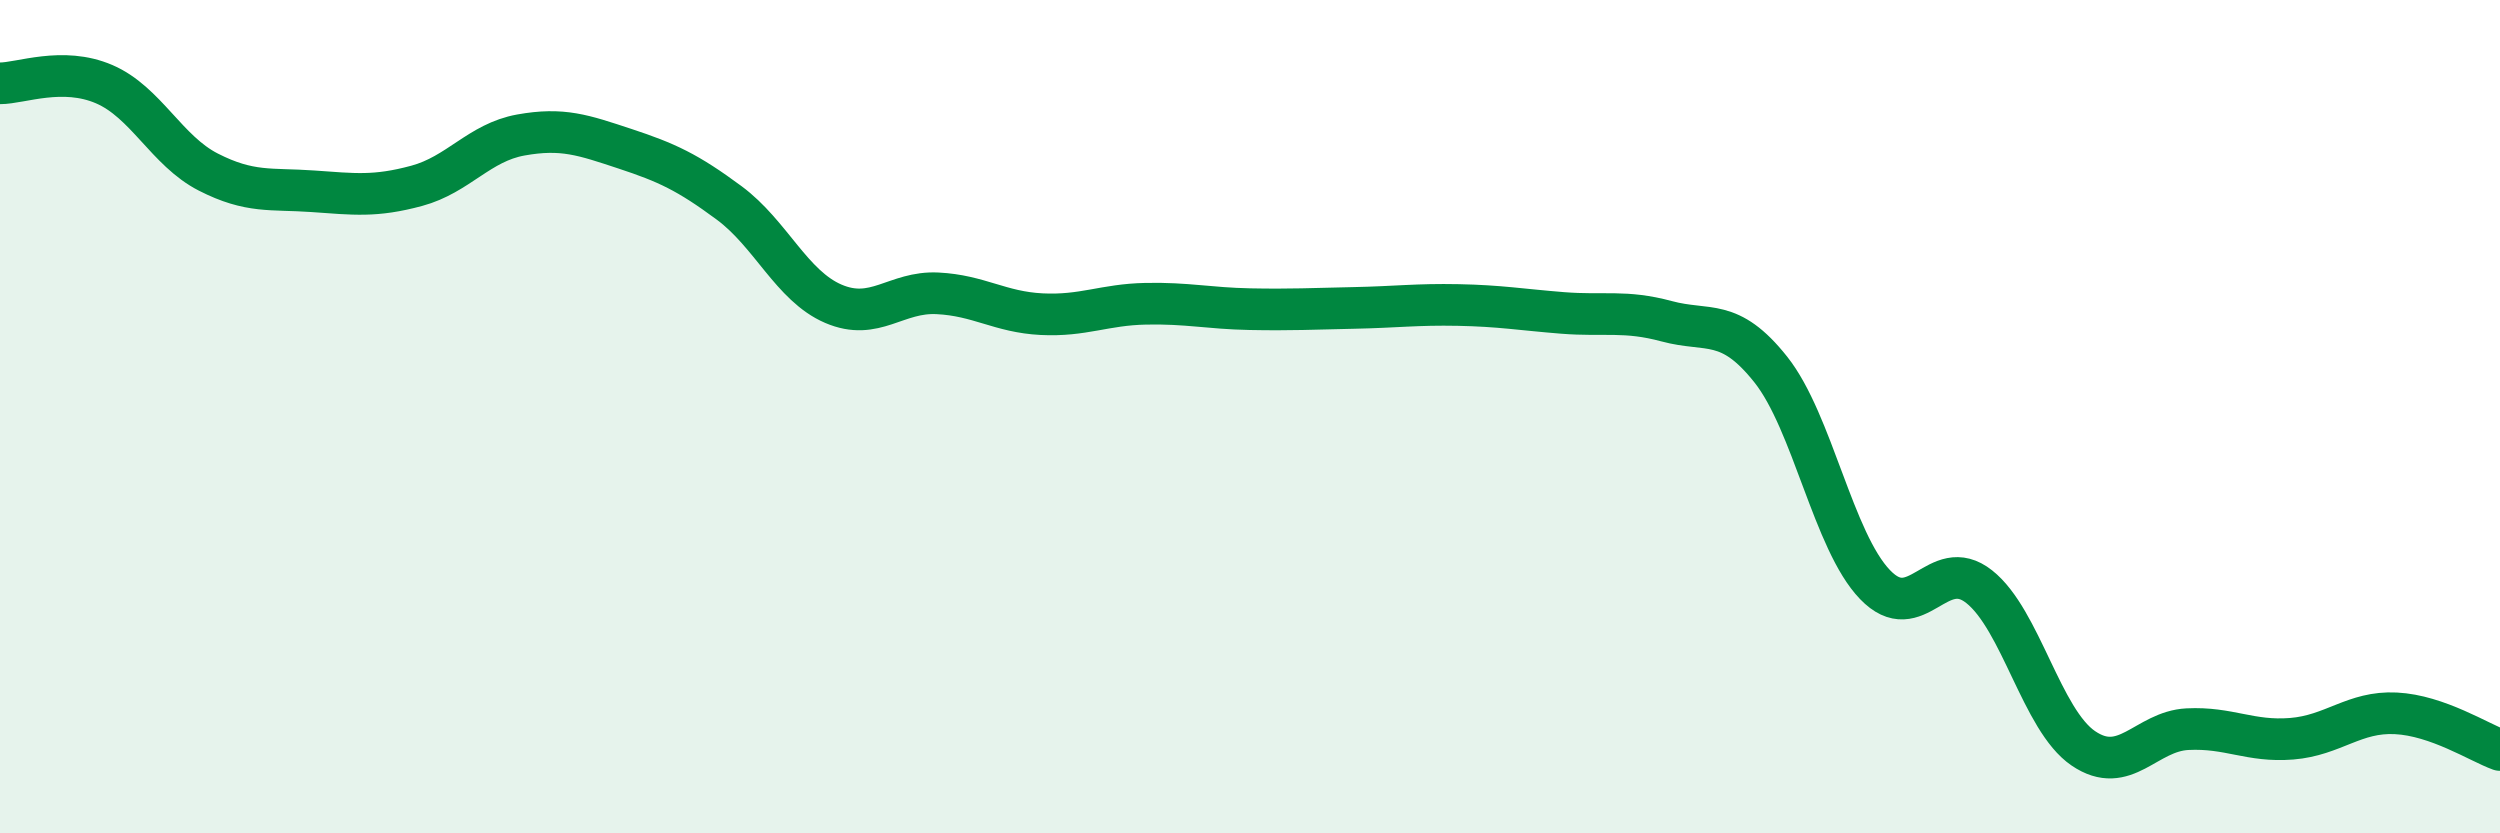
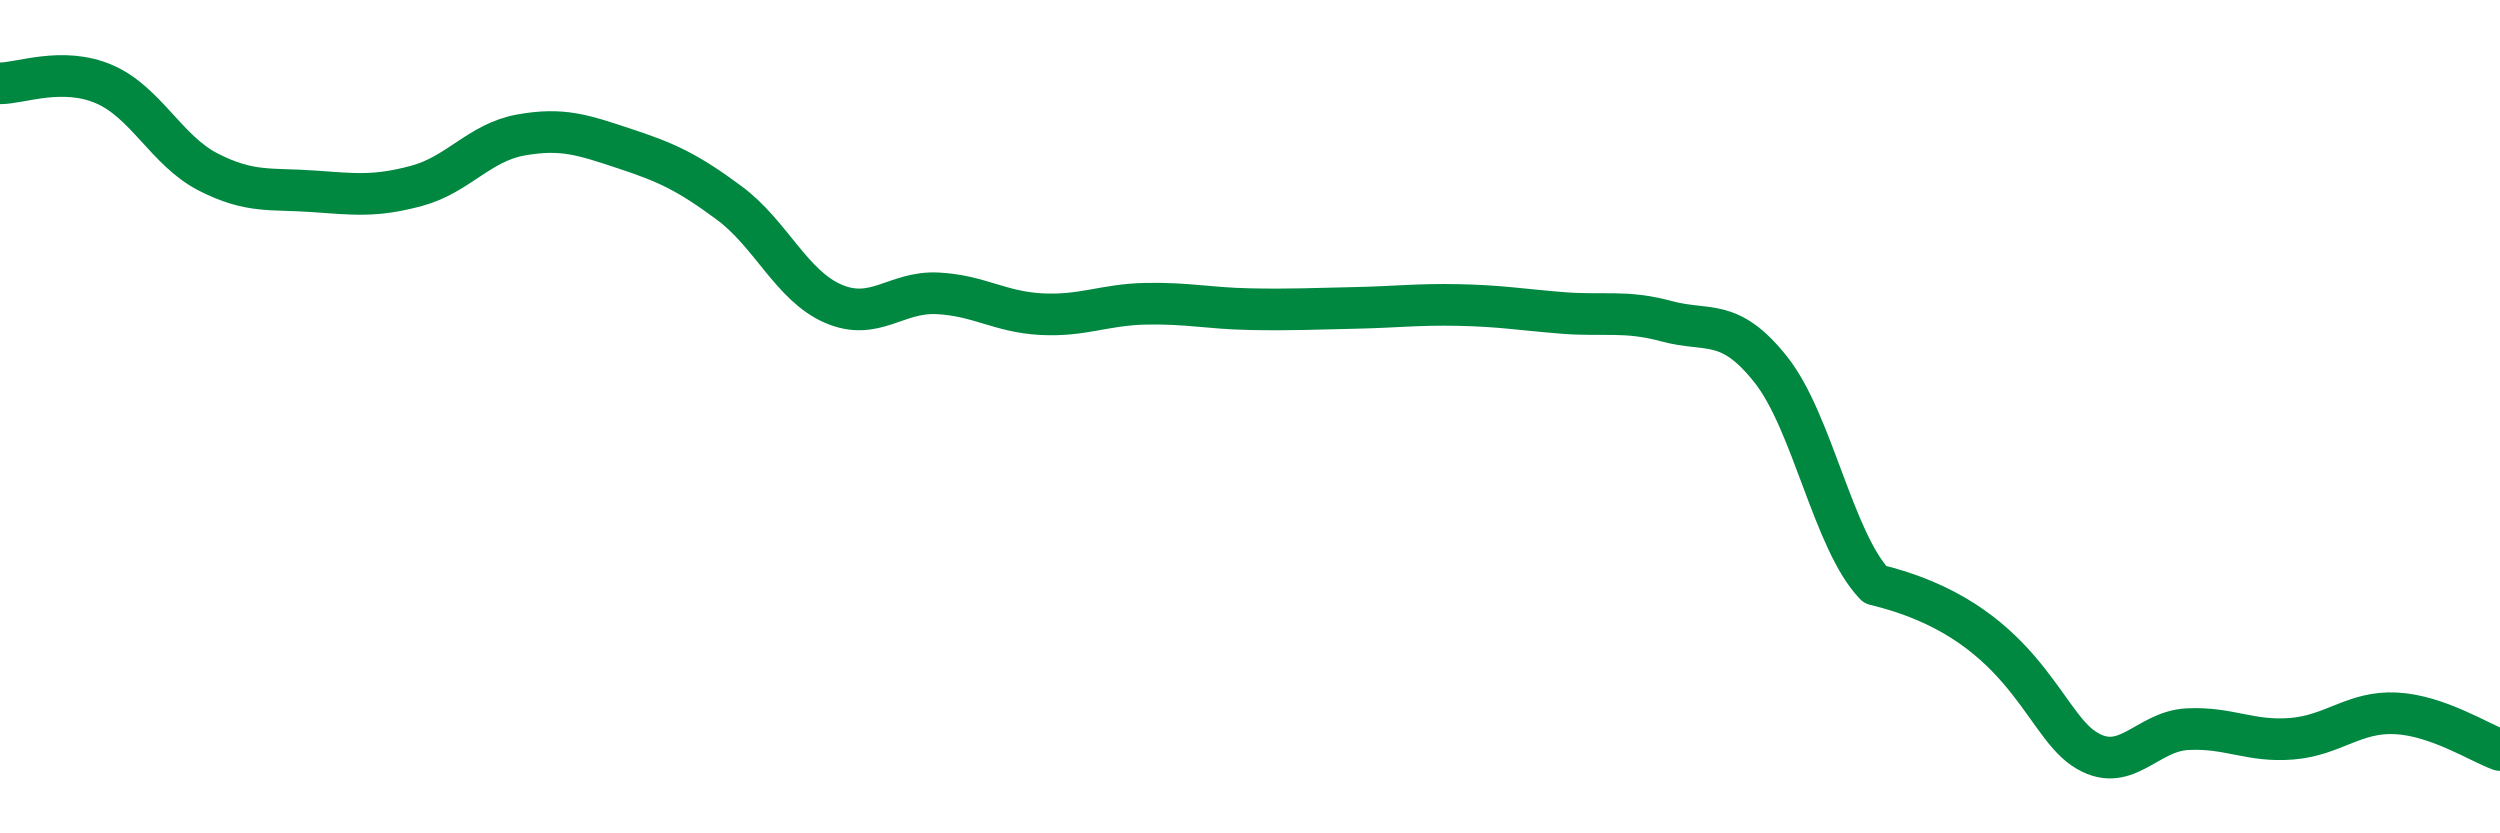
<svg xmlns="http://www.w3.org/2000/svg" width="60" height="20" viewBox="0 0 60 20">
-   <path d="M 0,2 C 0.5,2 1.5,1.59 2.5,2.02 C 3.5,2.45 4,3.62 5,4.13 C 6,4.64 6.5,4.52 7.5,4.59 C 8.5,4.66 9,4.73 10,4.46 C 11,4.19 11.5,3.42 12.5,3.24 C 13.5,3.06 14,3.24 15,3.57 C 16,3.9 16.5,4.13 17.5,4.87 C 18.5,5.61 19,6.86 20,7.29 C 21,7.72 21.5,6.99 22.5,7.04 C 23.5,7.09 24,7.49 25,7.54 C 26,7.59 26.5,7.31 27.5,7.29 C 28.5,7.27 29,7.4 30,7.42 C 31,7.44 31.5,7.41 32.5,7.39 C 33.5,7.37 34,7.3 35,7.32 C 36,7.34 36.5,7.43 37.5,7.51 C 38.5,7.59 39,7.44 40,7.71 C 41,7.98 41.5,7.61 42.5,8.87 C 43.5,10.13 44,12.99 45,14.03 C 46,15.07 46.5,13.29 47.5,14.08 C 48.5,14.87 49,17.28 50,17.96 C 51,18.64 51.5,17.55 52.5,17.5 C 53.5,17.45 54,17.81 55,17.73 C 56,17.65 56.5,17.07 57.5,17.12 C 58.5,17.17 59.5,17.82 60,18L60 20L0 20Z" fill="#008740" opacity="0.1" stroke-linecap="round" stroke-linejoin="round" />
-   <path d="M 0,2 C 0.5,2 1.5,1.59 2.5,2.02 C 3.5,2.45 4,3.62 5,4.13 C 6,4.64 6.5,4.52 7.5,4.59 C 8.5,4.66 9,4.73 10,4.46 C 11,4.19 11.5,3.42 12.5,3.24 C 13.5,3.06 14,3.24 15,3.57 C 16,3.9 16.5,4.13 17.5,4.87 C 18.5,5.61 19,6.86 20,7.29 C 21,7.72 21.5,6.99 22.5,7.04 C 23.5,7.09 24,7.49 25,7.54 C 26,7.59 26.5,7.31 27.5,7.29 C 28.5,7.27 29,7.4 30,7.42 C 31,7.44 31.5,7.41 32.5,7.39 C 33.5,7.37 34,7.3 35,7.32 C 36,7.34 36.5,7.43 37.5,7.51 C 38.5,7.59 39,7.44 40,7.71 C 41,7.98 41.5,7.61 42.5,8.87 C 43.5,10.13 44,12.99 45,14.03 C 46,15.07 46.5,13.29 47.5,14.08 C 48.5,14.87 49,17.28 50,17.96 C 51,18.64 51.5,17.55 52.5,17.5 C 53.5,17.45 54,17.81 55,17.73 C 56,17.65 56.5,17.07 57.5,17.12 C 58.5,17.17 59.5,17.82 60,18" stroke="#008740" stroke-width="1" fill="none" stroke-linecap="round" stroke-linejoin="round" />
+   <path d="M 0,2 C 0.5,2 1.5,1.59 2.5,2.02 C 3.5,2.45 4,3.62 5,4.13 C 6,4.64 6.5,4.52 7.5,4.59 C 8.5,4.66 9,4.73 10,4.46 C 11,4.19 11.5,3.42 12.5,3.24 C 13.5,3.06 14,3.24 15,3.57 C 16,3.9 16.5,4.13 17.5,4.87 C 18.5,5.61 19,6.86 20,7.29 C 21,7.72 21.5,6.99 22.5,7.04 C 23.5,7.09 24,7.49 25,7.54 C 26,7.59 26.5,7.31 27.5,7.29 C 28.5,7.27 29,7.4 30,7.42 C 31,7.44 31.5,7.41 32.5,7.39 C 33.5,7.37 34,7.3 35,7.32 C 36,7.34 36.5,7.43 37.5,7.51 C 38.5,7.59 39,7.44 40,7.71 C 41,7.98 41.5,7.61 42.5,8.87 C 43.5,10.13 44,12.99 45,14.03 C 48.5,14.87 49,17.28 50,17.96 C 51,18.64 51.5,17.55 52.5,17.5 C 53.5,17.45 54,17.81 55,17.73 C 56,17.65 56.5,17.07 57.5,17.12 C 58.5,17.17 59.5,17.82 60,18" stroke="#008740" stroke-width="1" fill="none" stroke-linecap="round" stroke-linejoin="round" />
</svg>